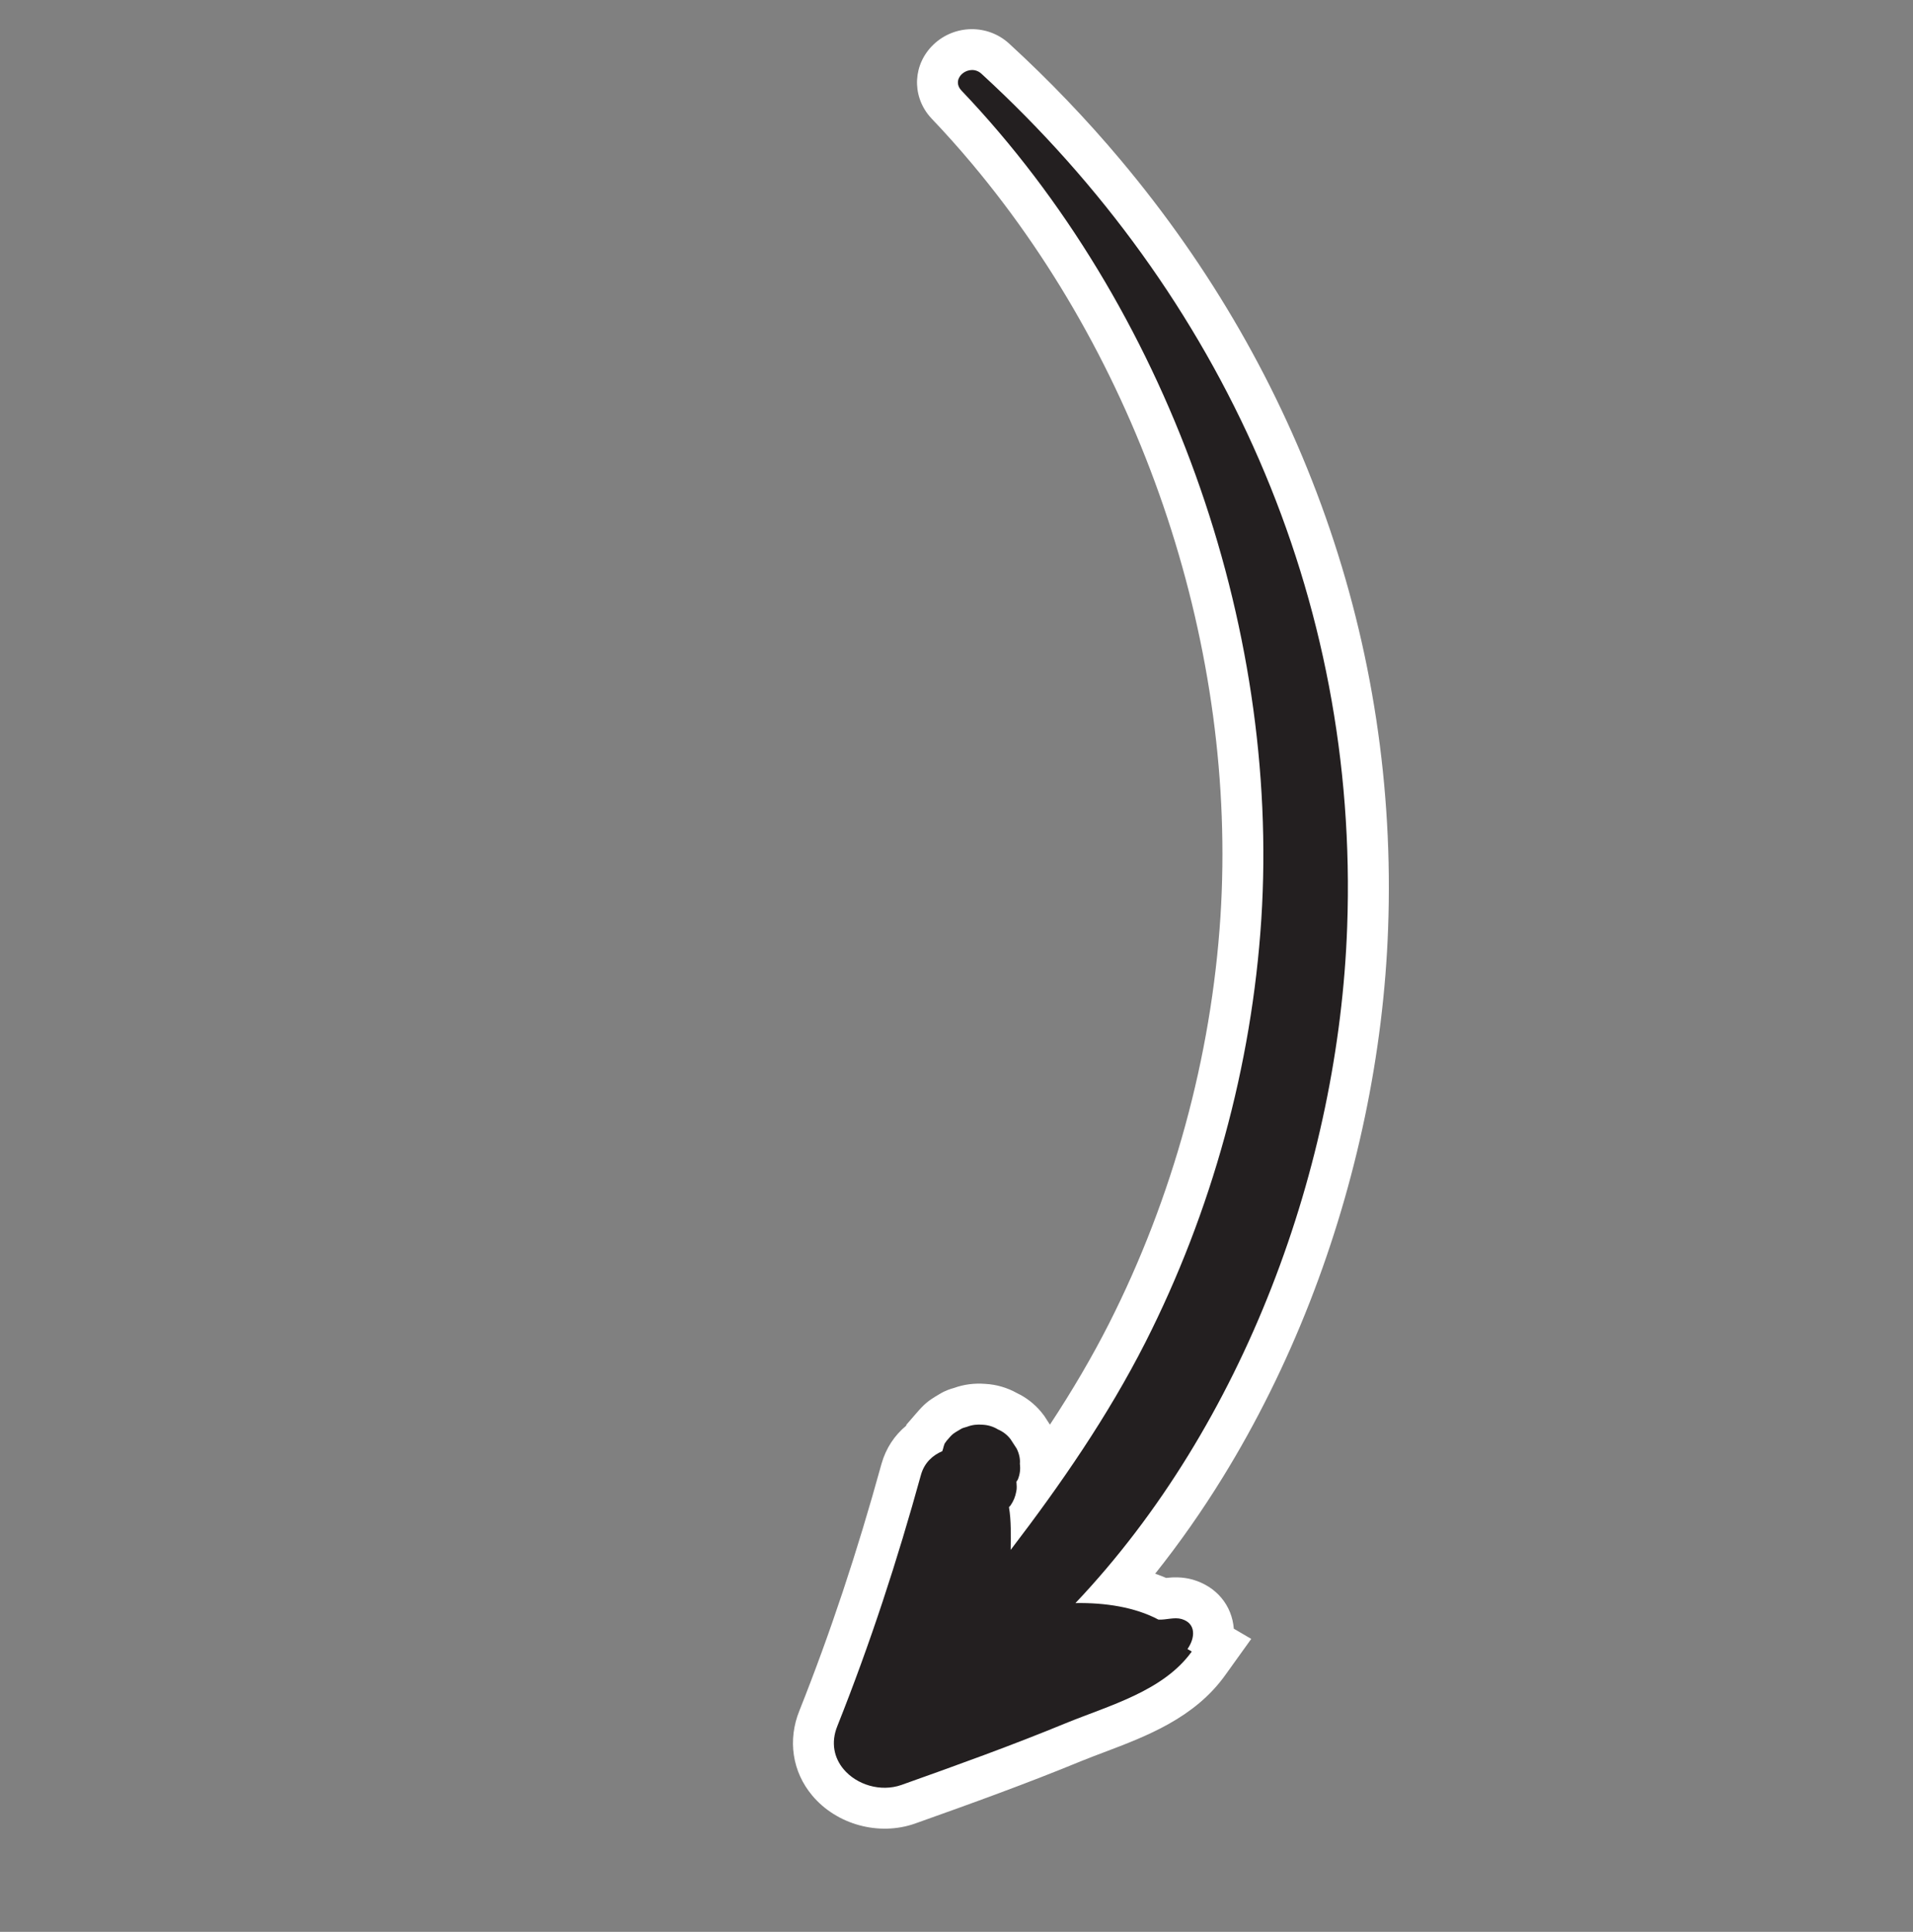
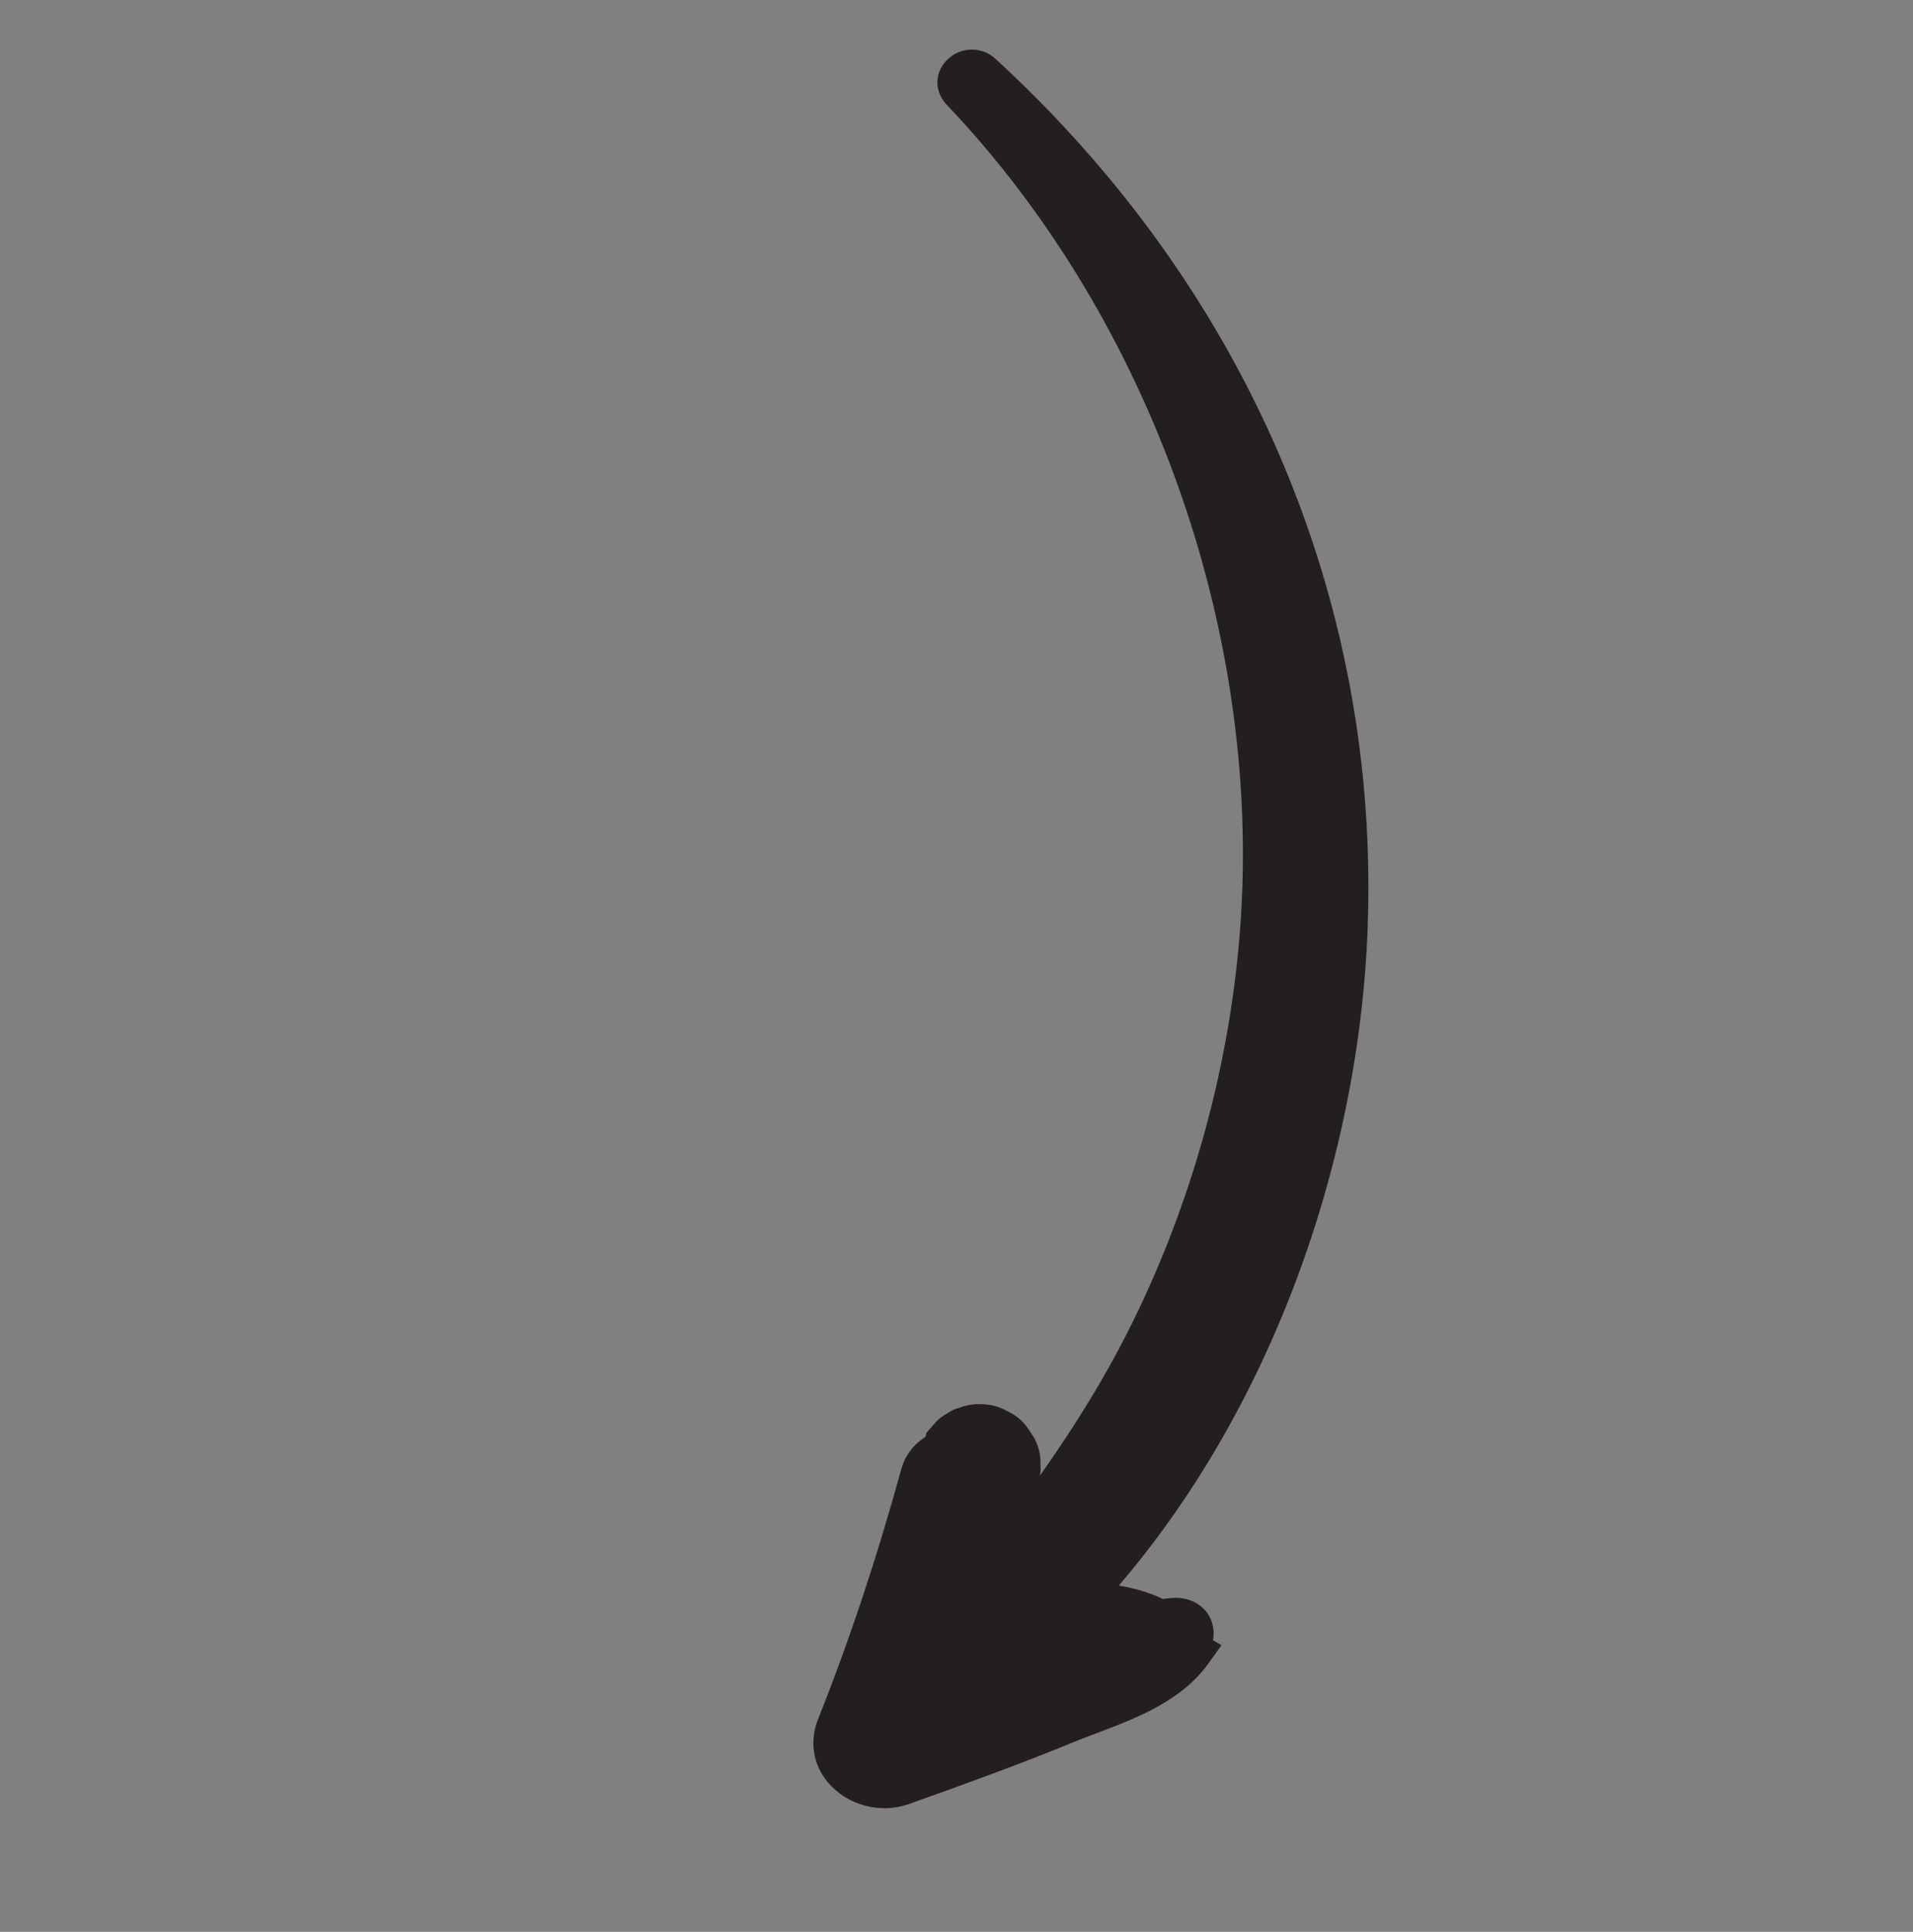
<svg xmlns="http://www.w3.org/2000/svg" width="93.436" height="94.363" viewBox="0 0 93.436 94.363">
  <rect x="0" y="0" width="93.436" height="94.363" fill="#808080" stroke="none" />
  <g id="路径_177335" data-name="路径 177335" transform="translate(47.932 2.818) rotate(50)" fill="#231f20">
    <path d="M 59.718 59.892 C 58.559 59.892 57.575 59.287 57.018 58.231 C 55.073 54.618 52.877 51.049 50.305 47.318 L 50.302 47.315 L 50.3 47.311 C 49.912 46.739 49.76 46.089 49.852 45.411 C 49.836 45.382 49.82 45.352 49.805 45.32 L 49.734 45.249 L 49.683 44.93 L 49.672 44.863 C 49.587 44.34 49.587 44.233 49.673 43.723 L 49.682 43.666 C 49.714 43.456 49.777 43.318 49.819 43.225 C 49.827 43.207 49.837 43.187 49.848 43.16 C 49.973 42.803 50.182 42.474 50.472 42.181 C 50.746 41.887 51.087 41.66 51.464 41.523 C 51.805 41.363 52.164 41.282 52.532 41.282 C 52.58 41.282 52.628 41.283 52.675 41.286 L 52.706 41.288 L 52.737 41.292 L 53.277 41.357 L 53.339 41.364 L 53.399 41.38 C 53.813 41.483 54.167 41.667 54.454 41.926 C 54.618 42.041 54.764 42.171 54.893 42.317 C 54.112 39.364 53.281 36.896 52.302 34.594 C 49.539 28.122 45.404 22.143 40.343 17.305 C 30.751 8.148 17.039 2.68 3.663 2.68 C 2.662 2.68 1.655 2.712 0.671 2.774 C 0.63 2.777 0.594 2.778 0.56 2.778 C -0.289 2.778 -0.944 2.162 -0.997 1.314 C -1.053 0.414 -0.405 -0.379 0.479 -0.492 C 3.049 -0.829 5.646 -1 8.199 -1 C 14.946 -1 21.484 0.168 27.63 2.472 C 33.918 4.829 39.655 8.325 44.681 12.862 C 49.125 16.869 53.039 21.849 55.997 27.265 C 57.52 30.051 58.781 32.935 59.744 35.836 C 60.518 38.165 61.101 40.509 61.485 42.829 C 62.097 42.304 62.728 41.892 63.373 41.598 C 63.394 41.566 63.416 41.531 63.438 41.497 C 63.587 41.265 63.791 40.947 64.142 40.706 L 64.147 40.703 L 64.152 40.7 C 64.473 40.486 64.813 40.377 65.162 40.377 C 65.678 40.377 66.145 40.613 66.49 41.02 L 66.942 40.859 L 67.214 41.922 C 67.774 44.117 66.998 46.334 66.314 48.291 C 66.173 48.693 66.04 49.072 65.921 49.445 C 65.059 52.161 64.075 54.838 63.059 57.57 C 62.543 58.939 61.169 59.892 59.718 59.892 Z" stroke="none" />
-     <path d="M 59.718 58.892 C 60.71 58.892 61.741 58.231 62.122 57.221 C 63.12 54.538 64.102 51.871 64.969 49.139 C 65.672 46.947 66.834 44.477 66.245 42.17 L 66.016 42.252 C 65.852 41.63 65.345 41.106 64.707 41.532 C 64.396 41.744 64.265 42.137 64.003 42.415 C 62.793 42.906 61.697 43.871 60.78 45 C 59.406 33.057 52.649 21.392 44.011 13.605 C 32.068 2.823 16.428 -1.578 0.608 0.5 C -0.178 0.598 -0.227 1.825 0.608 1.776 C 15.103 0.86 30.547 6.57 41.034 16.582 C 46.22 21.539 50.408 27.609 53.222 34.202 C 54.809 37.932 55.872 41.81 56.756 45.753 C 56.216 45.295 55.692 44.82 55.103 44.477 L 55.087 44.362 C 55.022 44.117 54.907 43.904 54.744 43.708 C 54.645 43.577 54.514 43.495 54.384 43.397 L 54.351 43.282 C 54.22 43.037 54.056 42.857 53.827 42.71 C 53.647 42.53 53.418 42.415 53.157 42.35 L 52.617 42.284 C 52.339 42.268 52.077 42.333 51.848 42.448 C 51.602 42.53 51.373 42.677 51.193 42.873 C 51.013 43.053 50.866 43.266 50.784 43.511 C 50.719 43.675 50.686 43.708 50.67 43.822 C 50.588 44.313 50.588 44.264 50.67 44.771 L 50.686 44.787 L 50.686 44.82 C 50.702 44.935 50.833 45.066 50.915 45.213 C 50.768 45.704 50.784 46.243 51.128 46.751 C 53.598 50.334 55.84 53.933 57.901 57.761 C 58.318 58.553 59.008 58.892 59.718 58.892 M 59.718 60.892 C 59.718 60.892 59.718 60.892 59.718 60.892 C 58.2 60.892 56.862 60.074 56.136 58.702 C 54.209 55.123 52.032 51.585 49.481 47.886 L 49.472 47.872 C 49.04 47.234 48.822 46.508 48.828 45.757 L 48.798 45.728 L 48.685 45.023 C 48.583 44.394 48.583 44.175 48.686 43.557 L 48.695 43.507 C 48.748 43.164 48.856 42.927 48.908 42.812 C 48.911 42.806 48.913 42.801 48.916 42.794 C 49.09 42.315 49.37 41.876 49.75 41.489 C 50.12 41.095 50.576 40.79 51.079 40.599 C 51.542 40.388 52.031 40.282 52.532 40.282 C 52.599 40.282 52.668 40.284 52.735 40.288 L 52.796 40.291 L 53.302 40.353 C 52.714 38.39 52.087 36.642 51.382 34.985 C 48.672 28.638 44.616 22.773 39.652 18.028 C 30.242 9.044 16.788 3.68 3.663 3.68 C 2.683 3.68 1.698 3.711 0.734 3.772 L 0.725 3.773 C 0.669 3.776 0.614 3.778 0.559 3.778 C -0.811 3.778 -1.909 2.745 -1.995 1.376 C -2.084 -0.049 -1.053 -1.304 0.352 -1.483 C 2.964 -1.826 5.604 -2 8.199 -2 C 15.067 -2 21.722 -0.81 27.981 1.536 C 34.387 3.937 40.231 7.498 45.351 12.12 C 49.878 16.201 53.863 21.272 56.875 26.785 C 58.426 29.624 59.711 32.563 60.693 35.521 C 61.309 37.375 61.807 39.239 62.183 41.095 C 62.349 40.996 62.517 40.904 62.686 40.818 C 62.865 40.549 63.14 40.181 63.577 39.881 L 63.597 39.868 C 64.079 39.547 64.62 39.377 65.162 39.377 C 65.727 39.377 66.259 39.558 66.71 39.88 L 67.639 39.548 L 68.183 41.675 C 68.817 44.162 67.989 46.531 67.258 48.621 C 67.12 49.015 66.989 49.388 66.874 49.747 C 66.004 52.487 65.017 55.176 63.996 57.918 L 63.993 57.927 C 63.335 59.673 61.577 60.892 59.718 60.892 L 59.718 60.892 Z" stroke="none" fill="#fff" />
  </g>
</svg>